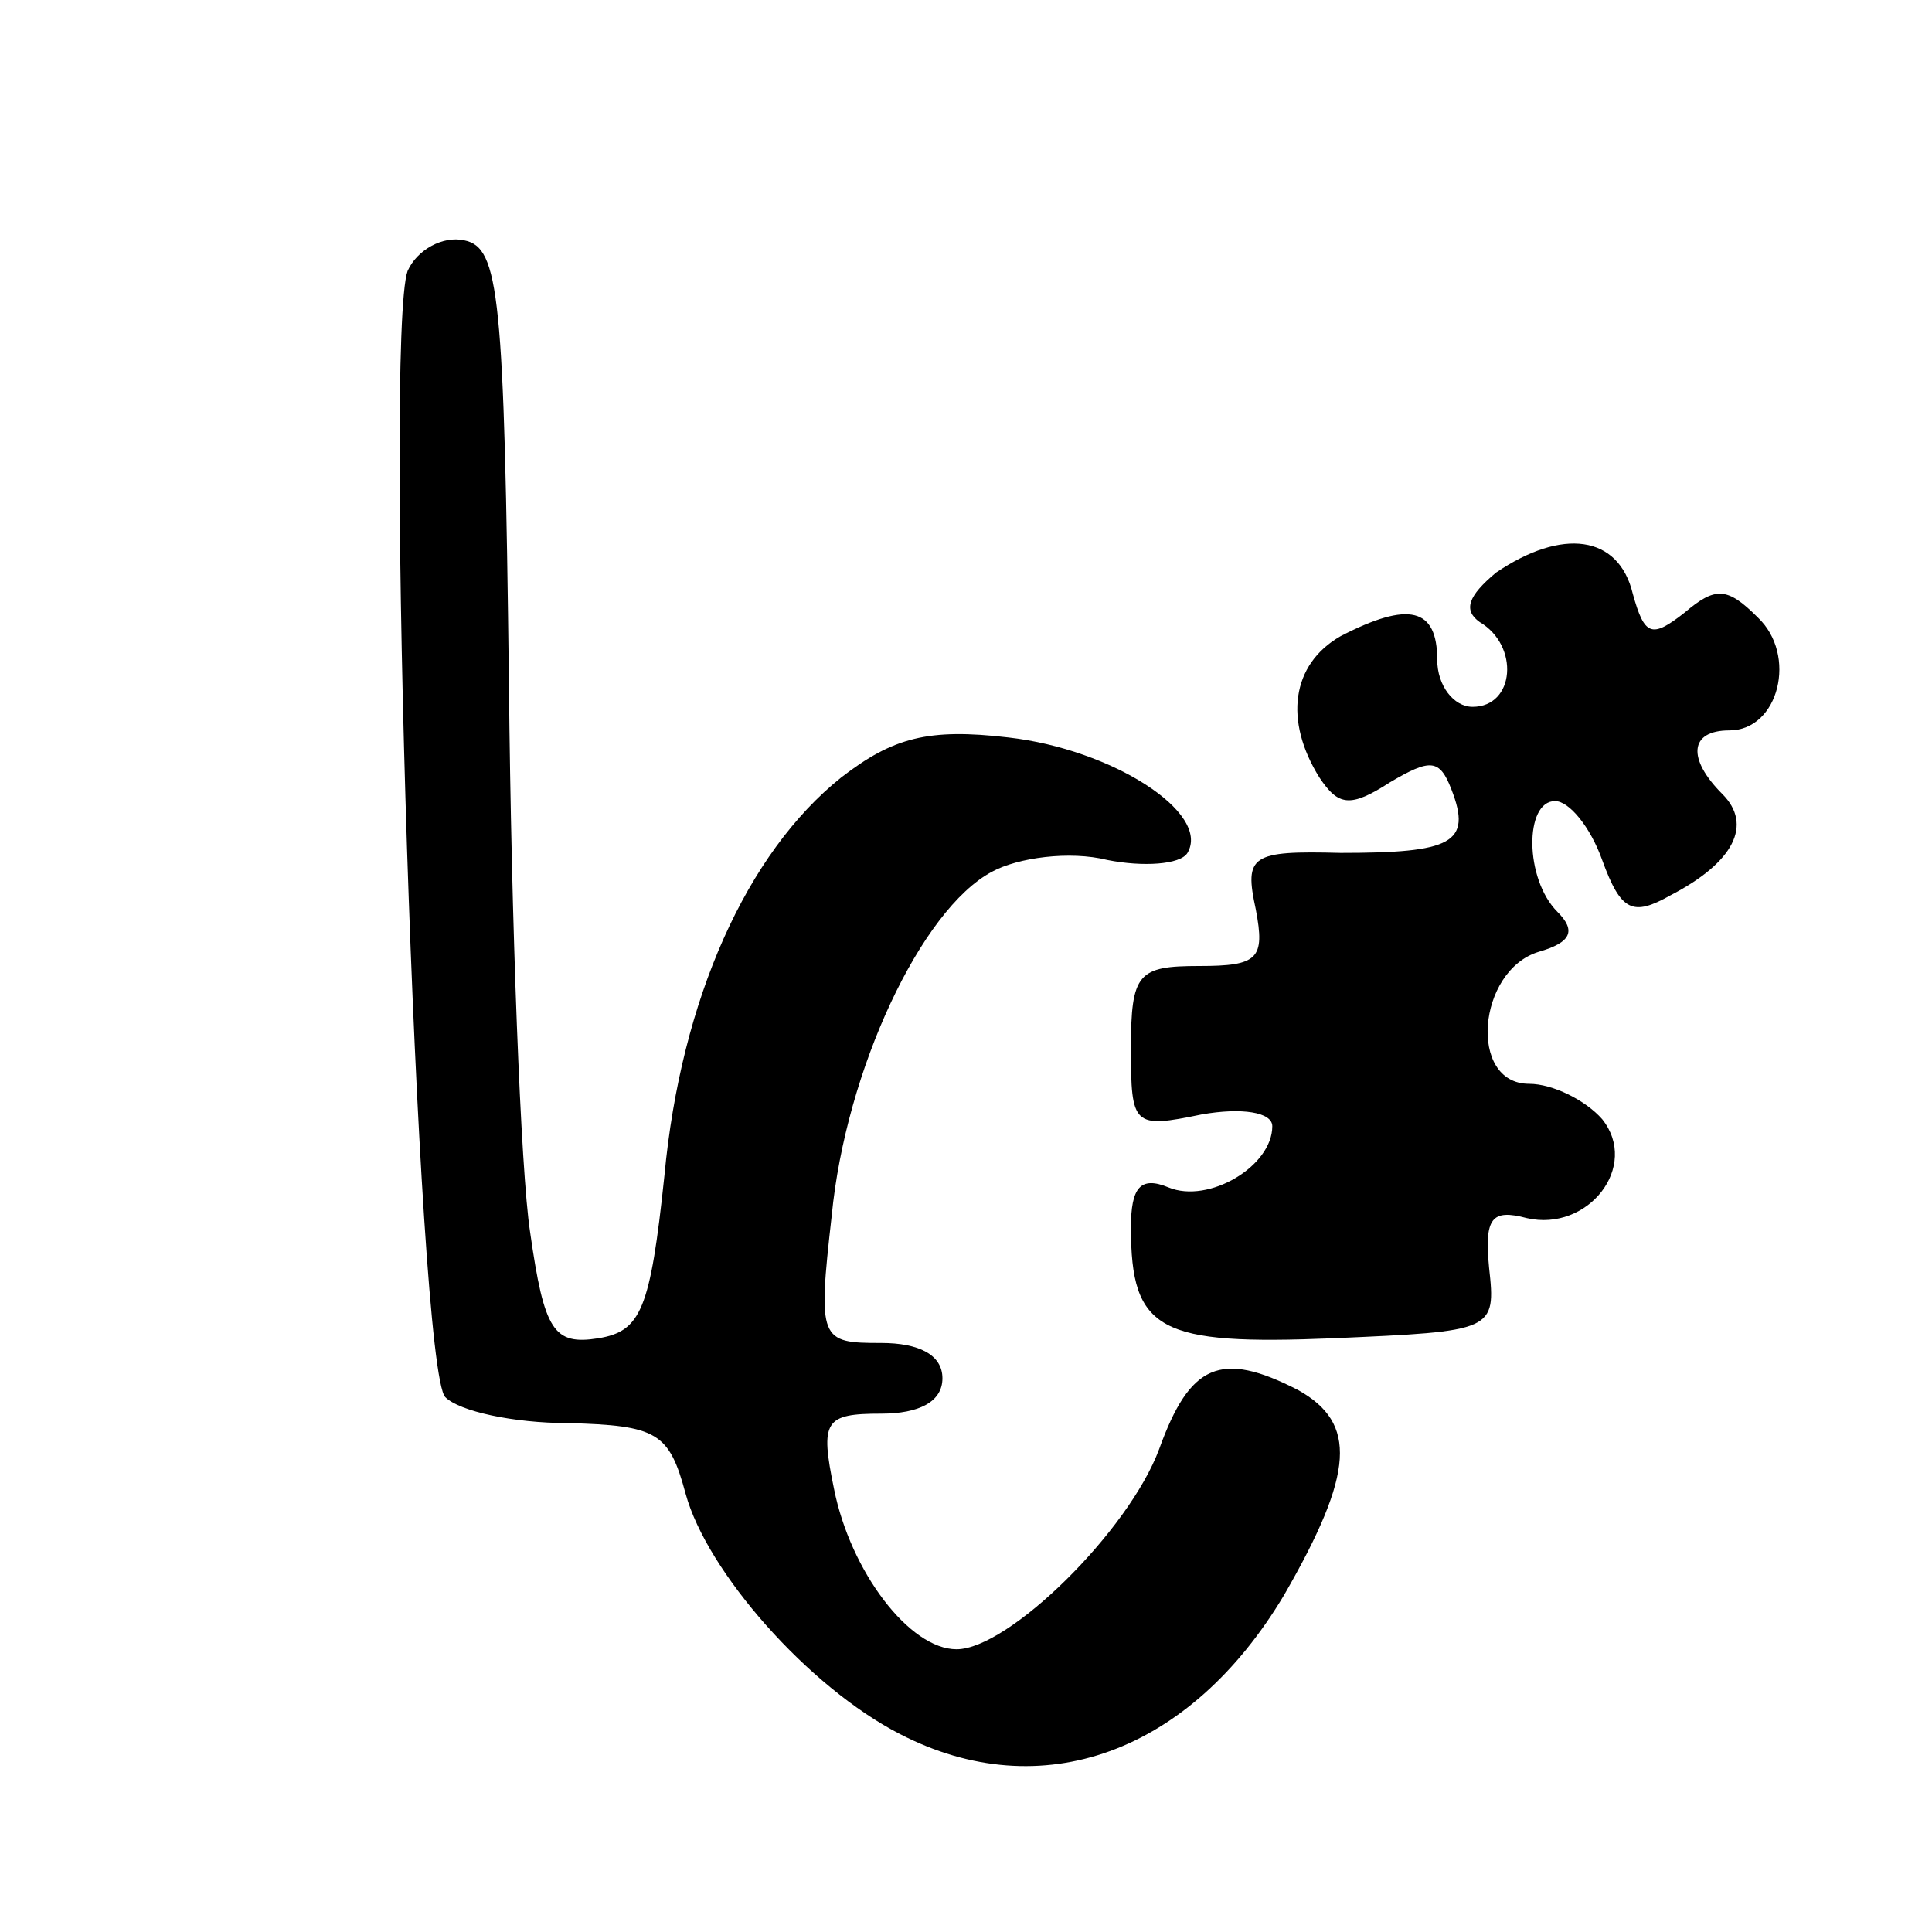
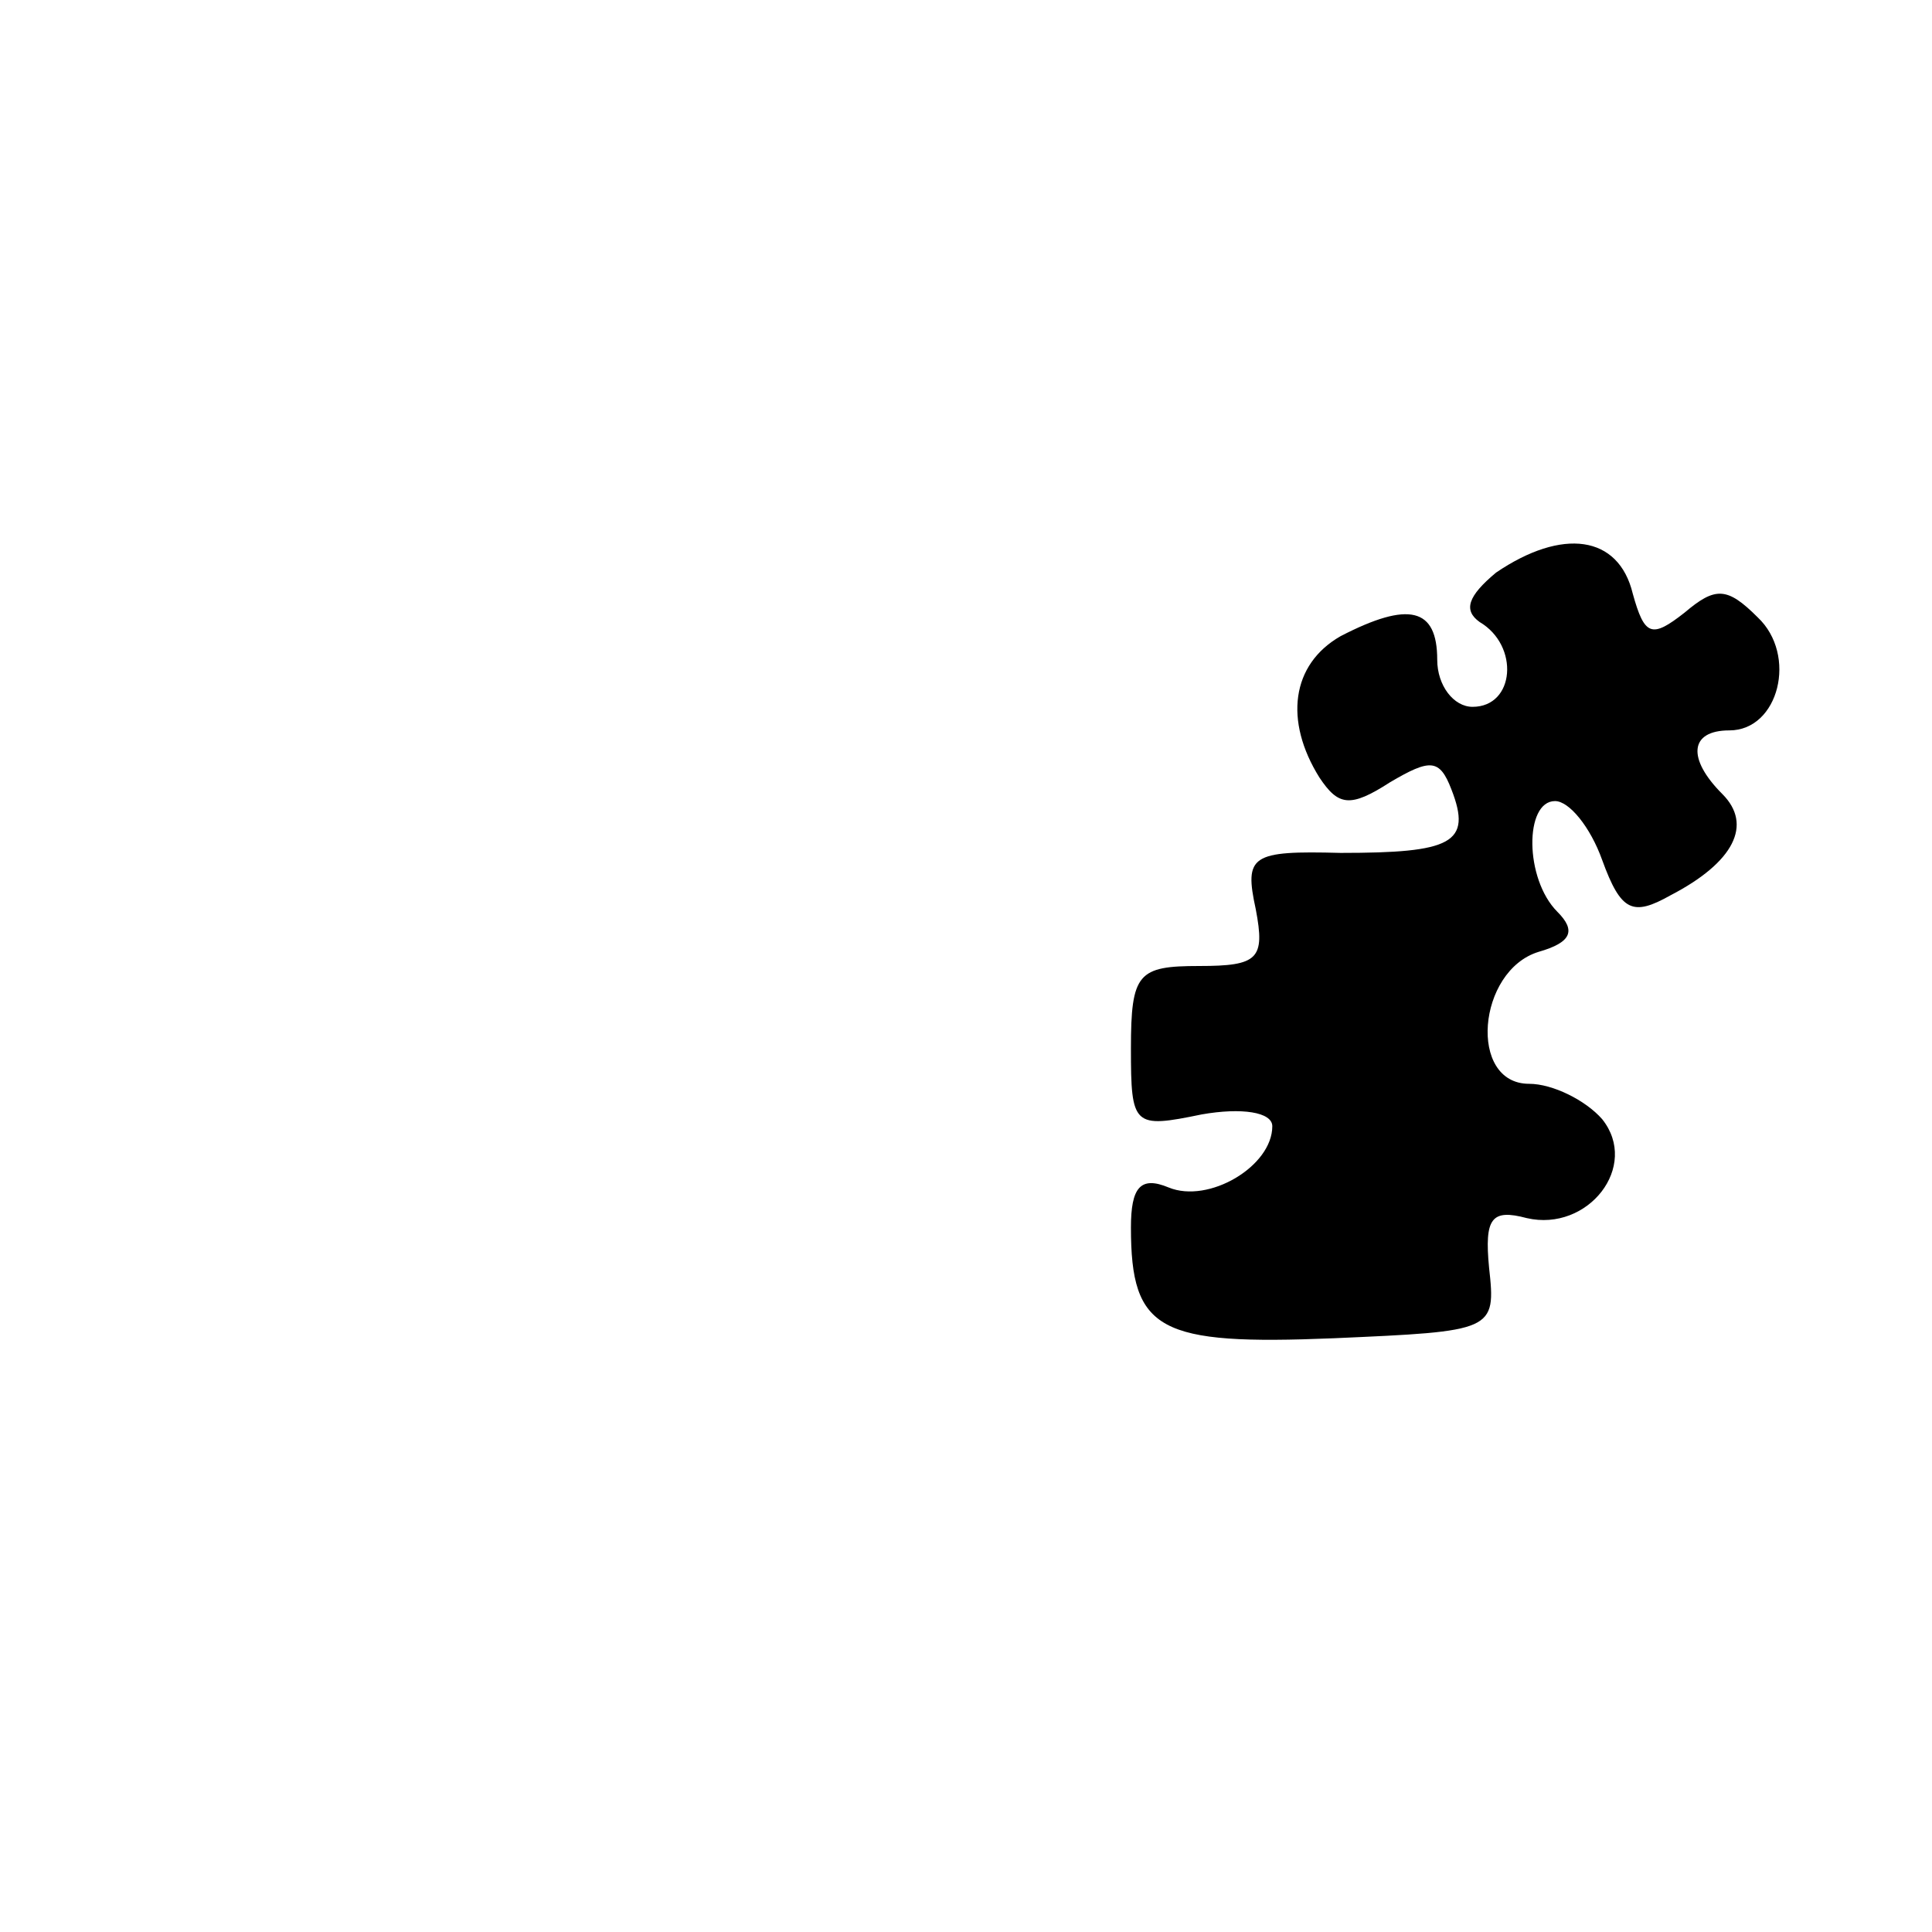
<svg xmlns="http://www.w3.org/2000/svg" version="1.0" width="82pt" height="82pt" viewBox="0 0 82 82" preserveAspectRatio="xMidYMid meet">
  <g transform="translate(0,82) scale(0.1,-0.1)" fill="#000000" stroke="none">
-     <path d="M173 705 c-10 -28 4 -466 16 -478 6 -6 29 -11 52 -11 38 -1 43 -4 50 -30 9 -33 52 -82 91 -102 60 -31 123 -8 163 59 30 52 31 73 6 87 -33 17 -46 11 -59 -25 -13 -35 -64 -85 -86 -85 -20 0 -45 33 -52 68 -6 29 -4 32 20 32 16 0 26 5 26 15 0 10 -10 15 -26 15 -26 0 -27 1 -21 54 6 62 38 130 68 146 11 6 33 9 49 5 15 -3 31 -2 34 3 10 17 -32 44 -76 49 -34 4 -49 0 -71 -17 -40 -32 -68 -94 -75 -169 -6 -57 -10 -66 -28 -69 -19 -3 -23 3 -29 45 -4 26 -8 131 -9 233 -2 165 -4 185 -19 188 -9 2 -20 -4 -24 -13z" />
    <path d="M635 577 c-12 -10 -14 -16 -7 -21 17 -10 15 -36 -3 -36 -8 0 -15 9 -15 20 0 22 -12 25 -41 10 -21 -12 -24 -36 -9 -60 8 -12 13 -13 30 -2 17 10 21 10 26 -3 9 -23 0 -27 -47 -27 -38 1 -41 -1 -36 -24 4 -21 1 -24 -24 -24 -26 0 -29 -3 -29 -35 0 -33 1 -34 30 -28 17 3 30 1 30 -5 0 -17 -27 -33 -44 -26 -12 5 -16 0 -16 -17 0 -44 12 -50 86 -47 68 3 69 3 66 30 -2 21 1 25 16 21 26 -6 48 22 32 42 -7 8 -21 15 -31 15 -26 0 -22 48 4 56 14 4 16 9 8 17 -14 14 -14 47 -1 47 6 0 15 -11 20 -25 8 -22 13 -24 29 -15 27 14 35 30 22 43 -15 15 -14 27 3 27 21 0 29 32 12 48 -13 13 -18 13 -31 2 -14 -11 -17 -10 -22 8 -6 25 -30 28 -58 9z" />
  </g>
</svg>